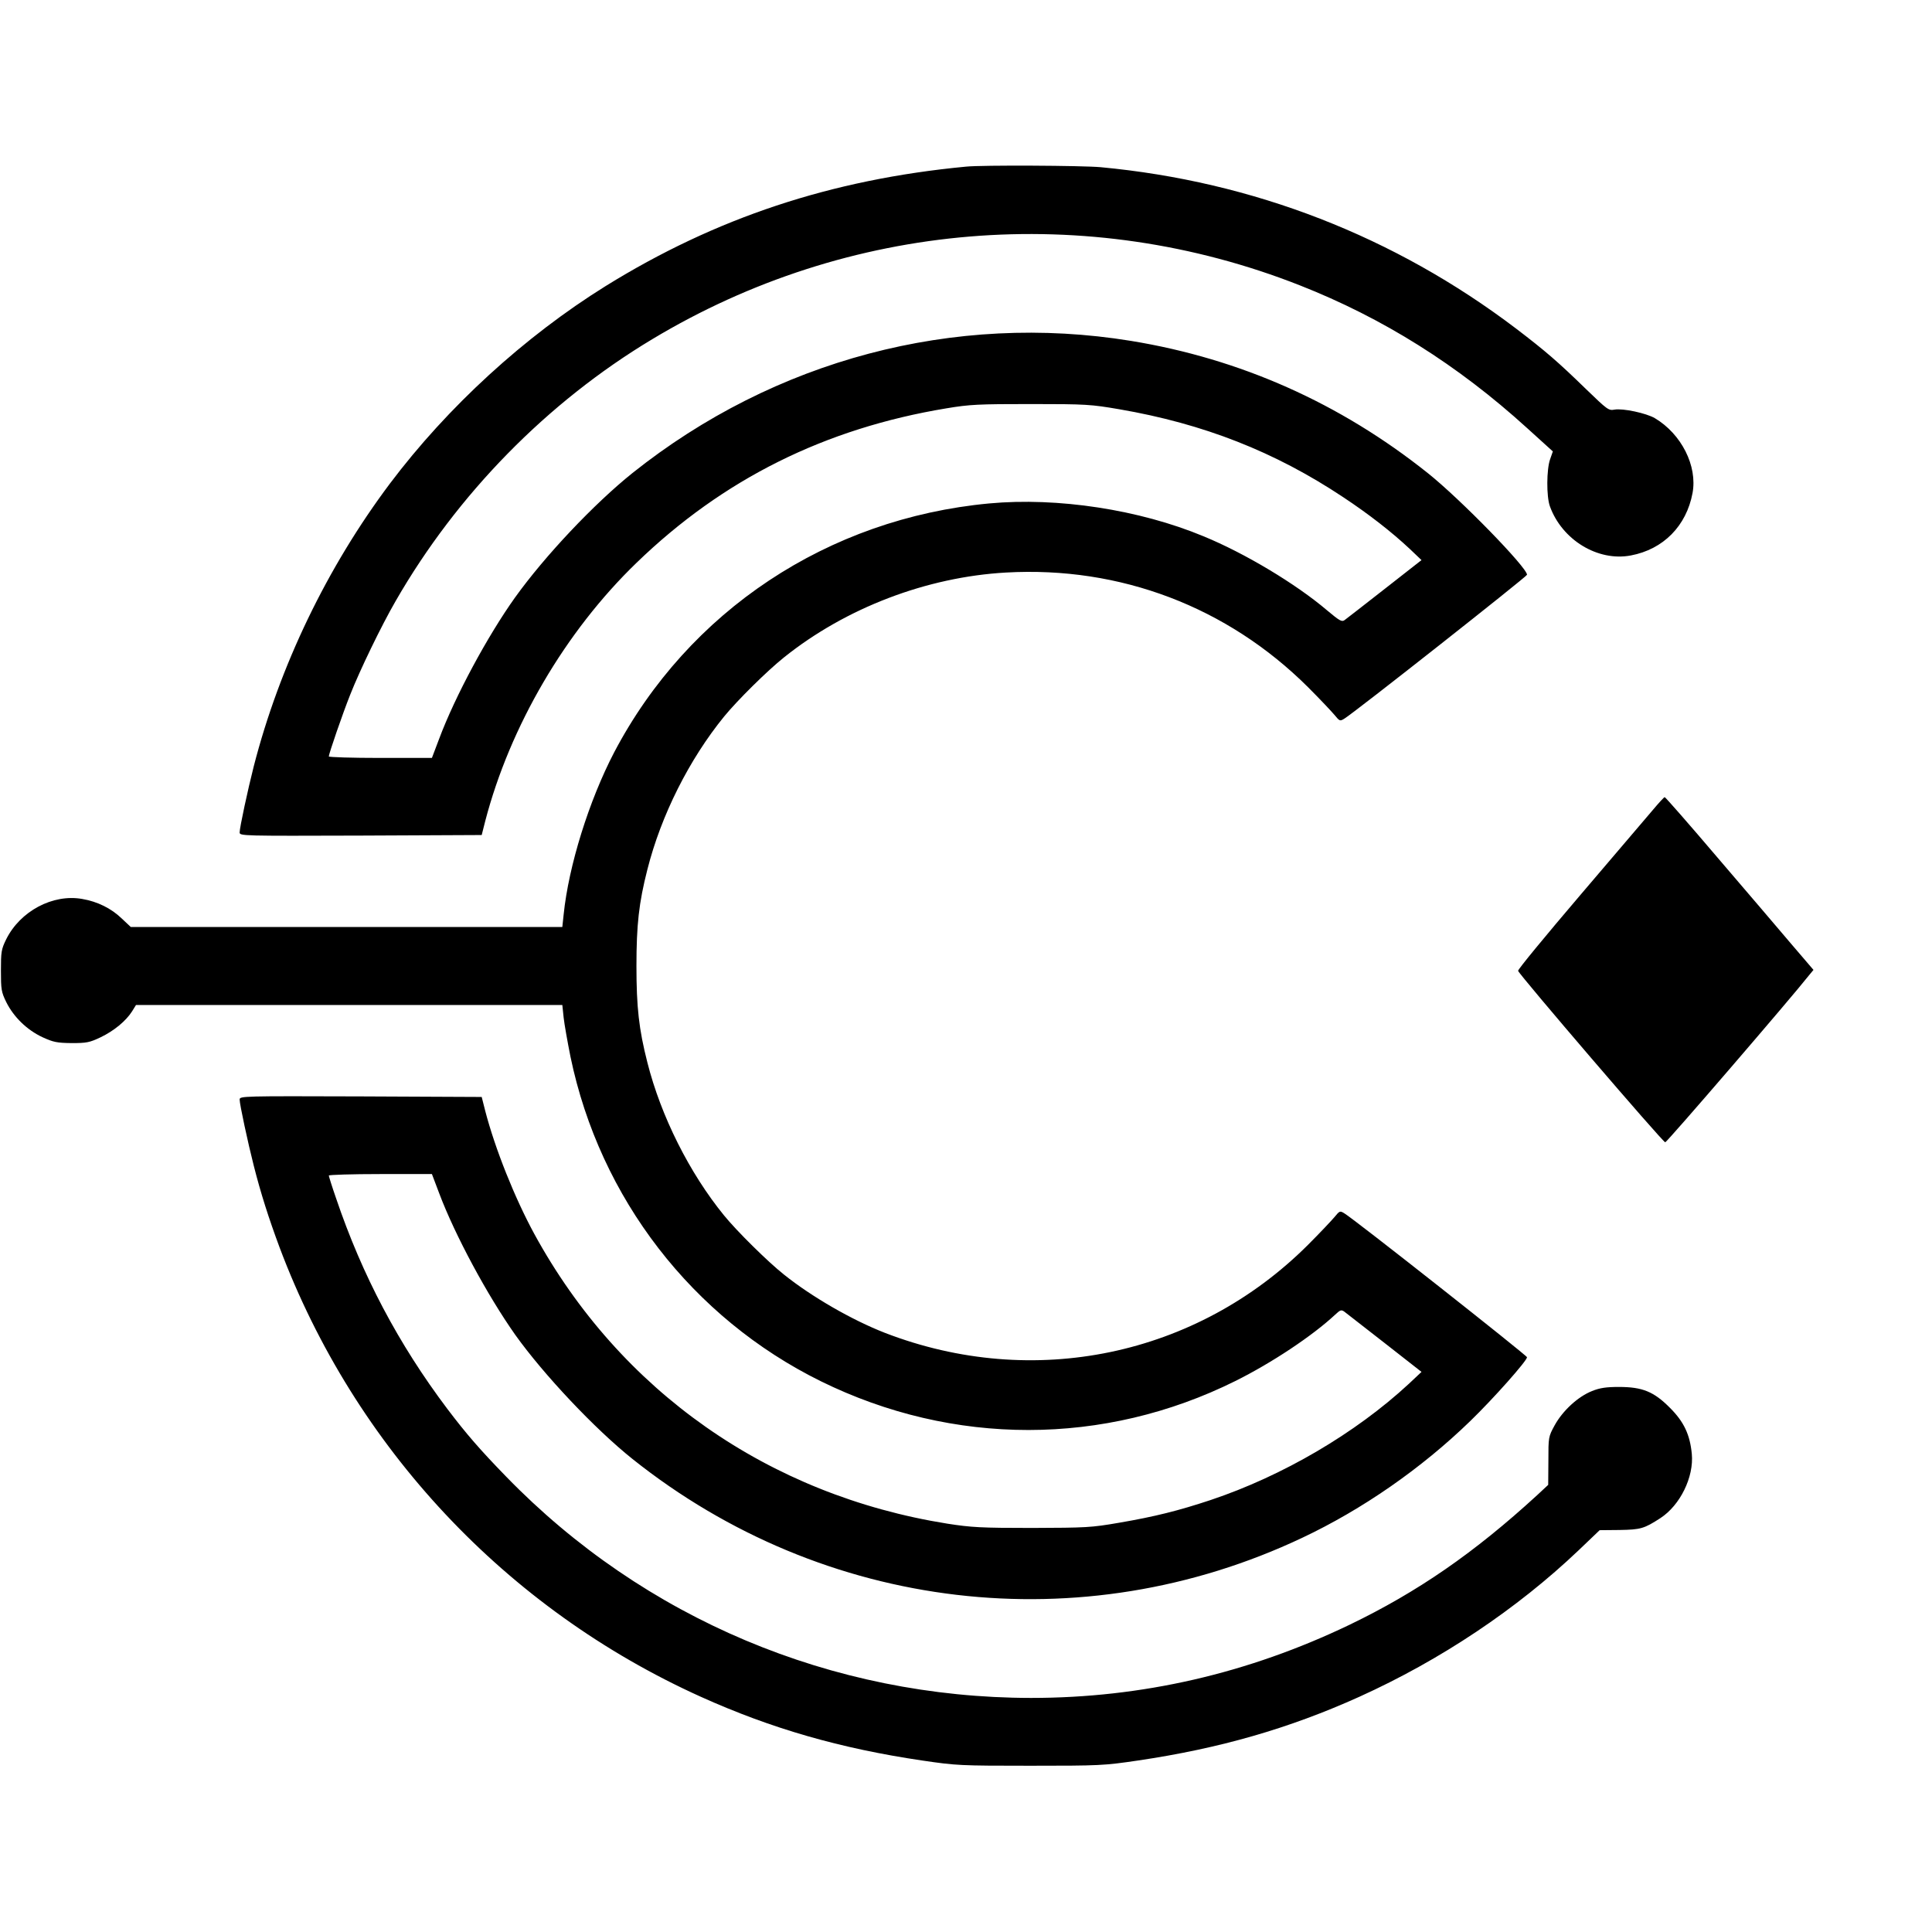
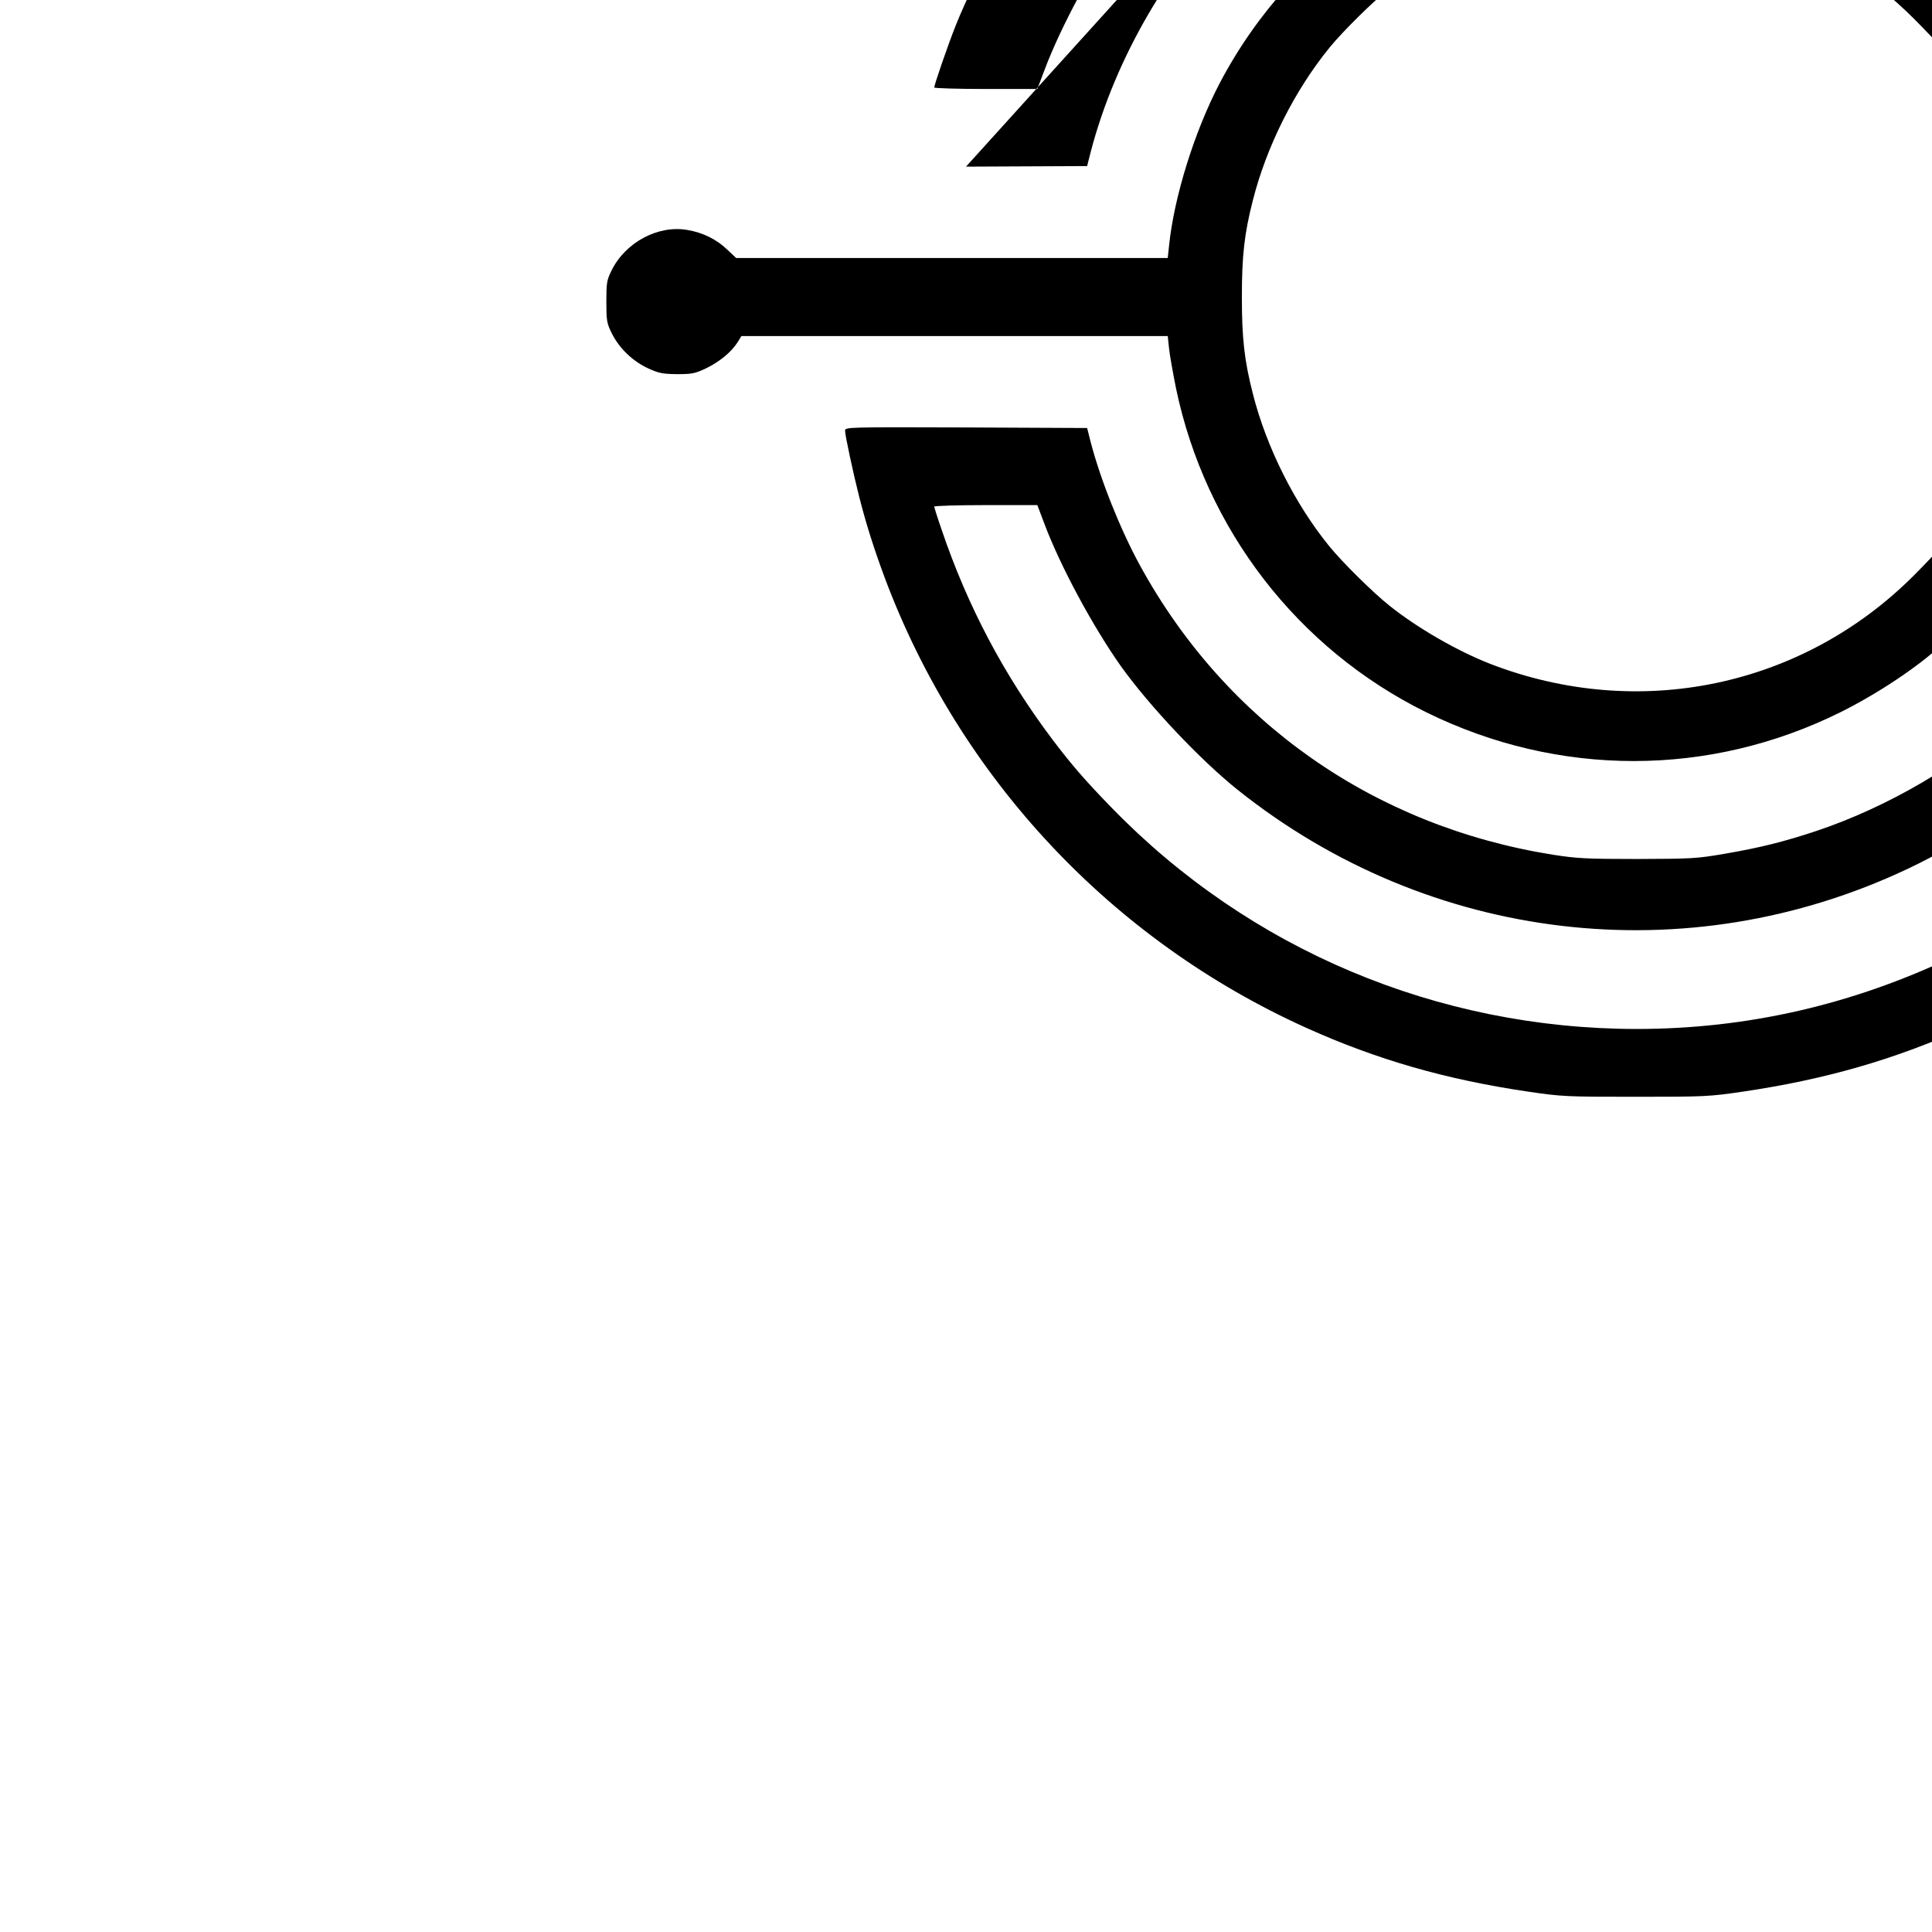
<svg xmlns="http://www.w3.org/2000/svg" version="1.0" width="1040pt" height="1040pt" viewBox="0 0 1040 1040" preserveAspectRatio="xMidYMid meet">
  <g transform="translate(0,1040) scale(0.1,-0.1)" fill="#000000" stroke="none">
-     <path d="M5200 9503 c-726 -69 -1348 -276 -1940 -643 -437 -272 -850 -650 -1161 -1063 -339 -452 -594 -982 -733 -1522 -32 -126 -76 -330 -76 -356 0 -19 14 -19 651 -17 l652 3 19 75 c133 510 431 1020 814 1390 466 451 1015 724 1669 832 125 21 173 23 455 23 298 0 323 -2 475 -28 454 -78 838 -229 1205 -473 139 -92 262 -188 359 -279 l63 -60 -198 -155 c-109 -85 -206 -161 -216 -168 -15 -11 -27 -4 -95 53 -167 142 -442 307 -664 398 -346 144 -786 211 -1154 177 -869 -81 -1619 -579 -2019 -1340 -135 -259 -245 -610 -272 -874 l-7 -66 -1162 0 -1161 0 -49 46 c-56 54 -130 91 -213 105 -158 28 -334 -66 -409 -218 -26 -53 -28 -67 -28 -168 0 -101 2 -115 29 -170 40 -80 111 -149 194 -188 59 -27 78 -31 157 -32 81 0 97 3 156 31 73 35 137 88 170 140 l21 34 1147 0 1148 0 7 -67 c4 -37 21 -132 37 -212 158 -761 656 -1405 1347 -1746 713 -351 1526 -350 2232 1 197 98 416 244 537 357 28 26 33 28 50 16 10 -8 108 -84 217 -169 l198 -155 -68 -64 c-287 -266 -679 -496 -1068 -626 -172 -57 -299 -89 -492 -122 -150 -26 -177 -27 -469 -28 -276 0 -326 3 -455 23 -964 154 -1762 714 -2224 1560 -105 193 -211 458 -264 662 l-19 75 -652 3 c-637 2 -651 2 -651 -17 0 -26 44 -230 76 -356 38 -150 81 -284 139 -440 404 -1076 1220 -1946 2268 -2419 379 -171 751 -278 1192 -343 183 -27 204 -28 580 -28 375 0 397 1 580 28 440 65 813 172 1192 343 438 198 849 473 1181 789 l113 108 107 1 c114 2 132 7 220 64 106 69 181 221 169 346 -10 103 -42 172 -117 247 -87 88 -149 113 -275 113 -69 0 -103 -5 -145 -22 -76 -30 -158 -106 -201 -184 -34 -62 -34 -64 -34 -192 l-1 -129 -59 -55 c-340 -312 -645 -522 -1010 -698 -548 -263 -1119 -394 -1715 -394 -1071 1 -2083 427 -2825 1191 -141 145 -214 229 -317 365 -263 349 -459 720 -599 1134 -22 63 -39 118 -39 122 0 4 125 8 278 8 l277 0 39 -103 c85 -226 259 -549 410 -763 153 -214 428 -506 631 -668 1031 -822 2417 -986 3605 -424 324 153 641 373 904 628 125 121 306 325 306 344 -1 10 -931 744 -984 775 -23 14 -25 13 -52 -20 -15 -18 -79 -86 -143 -150 -600 -599 -1479 -782 -2277 -474 -177 69 -393 193 -544 314 -86 68 -255 235 -323 319 -185 227 -339 533 -412 822 -46 180 -59 299 -59 520 0 221 13 340 59 520 74 292 225 592 413 823 72 88 233 247 322 318 333 267 769 433 1195 457 615 35 1192 -185 1626 -617 64 -64 128 -132 143 -150 27 -33 29 -34 52 -20 51 30 983 765 984 775 1 38 -359 408 -535 548 -473 377 -1009 615 -1597 711 -952 155 -1919 -102 -2683 -711 -206 -165 -471 -445 -633 -671 -147 -206 -322 -530 -408 -760 l-39 -103 -277 0 c-153 0 -278 4 -278 8 0 14 75 232 115 332 51 130 168 372 245 505 330 574 816 1070 1381 1409 1056 635 2338 742 3486 290 447 -176 849 -428 1223 -768 l139 -126 -15 -43 c-19 -54 -20 -199 -1 -252 65 -181 258 -299 436 -265 175 33 299 159 332 336 27 146 -60 318 -203 403 -46 27 -172 54 -217 46 -32 -6 -38 -1 -155 112 -149 145 -216 203 -376 325 -653 495 -1413 791 -2235 868 -99 9 -638 12 -725 3z" />
-     <path d="M8899 6042 c-31 -37 -208 -244 -393 -461 -185 -217 -336 -400 -334 -407 5 -20 780 -924 792 -923 9 0 678 777 774 899 l24 29 -119 139 c-65 76 -243 286 -397 465 -153 180 -282 327 -285 326 -3 0 -31 -30 -62 -67z" />
+     <path d="M5200 9503 l652 3 19 75 c133 510 431 1020 814 1390 466 451 1015 724 1669 832 125 21 173 23 455 23 298 0 323 -2 475 -28 454 -78 838 -229 1205 -473 139 -92 262 -188 359 -279 l63 -60 -198 -155 c-109 -85 -206 -161 -216 -168 -15 -11 -27 -4 -95 53 -167 142 -442 307 -664 398 -346 144 -786 211 -1154 177 -869 -81 -1619 -579 -2019 -1340 -135 -259 -245 -610 -272 -874 l-7 -66 -1162 0 -1161 0 -49 46 c-56 54 -130 91 -213 105 -158 28 -334 -66 -409 -218 -26 -53 -28 -67 -28 -168 0 -101 2 -115 29 -170 40 -80 111 -149 194 -188 59 -27 78 -31 157 -32 81 0 97 3 156 31 73 35 137 88 170 140 l21 34 1147 0 1148 0 7 -67 c4 -37 21 -132 37 -212 158 -761 656 -1405 1347 -1746 713 -351 1526 -350 2232 1 197 98 416 244 537 357 28 26 33 28 50 16 10 -8 108 -84 217 -169 l198 -155 -68 -64 c-287 -266 -679 -496 -1068 -626 -172 -57 -299 -89 -492 -122 -150 -26 -177 -27 -469 -28 -276 0 -326 3 -455 23 -964 154 -1762 714 -2224 1560 -105 193 -211 458 -264 662 l-19 75 -652 3 c-637 2 -651 2 -651 -17 0 -26 44 -230 76 -356 38 -150 81 -284 139 -440 404 -1076 1220 -1946 2268 -2419 379 -171 751 -278 1192 -343 183 -27 204 -28 580 -28 375 0 397 1 580 28 440 65 813 172 1192 343 438 198 849 473 1181 789 l113 108 107 1 c114 2 132 7 220 64 106 69 181 221 169 346 -10 103 -42 172 -117 247 -87 88 -149 113 -275 113 -69 0 -103 -5 -145 -22 -76 -30 -158 -106 -201 -184 -34 -62 -34 -64 -34 -192 l-1 -129 -59 -55 c-340 -312 -645 -522 -1010 -698 -548 -263 -1119 -394 -1715 -394 -1071 1 -2083 427 -2825 1191 -141 145 -214 229 -317 365 -263 349 -459 720 -599 1134 -22 63 -39 118 -39 122 0 4 125 8 278 8 l277 0 39 -103 c85 -226 259 -549 410 -763 153 -214 428 -506 631 -668 1031 -822 2417 -986 3605 -424 324 153 641 373 904 628 125 121 306 325 306 344 -1 10 -931 744 -984 775 -23 14 -25 13 -52 -20 -15 -18 -79 -86 -143 -150 -600 -599 -1479 -782 -2277 -474 -177 69 -393 193 -544 314 -86 68 -255 235 -323 319 -185 227 -339 533 -412 822 -46 180 -59 299 -59 520 0 221 13 340 59 520 74 292 225 592 413 823 72 88 233 247 322 318 333 267 769 433 1195 457 615 35 1192 -185 1626 -617 64 -64 128 -132 143 -150 27 -33 29 -34 52 -20 51 30 983 765 984 775 1 38 -359 408 -535 548 -473 377 -1009 615 -1597 711 -952 155 -1919 -102 -2683 -711 -206 -165 -471 -445 -633 -671 -147 -206 -322 -530 -408 -760 l-39 -103 -277 0 c-153 0 -278 4 -278 8 0 14 75 232 115 332 51 130 168 372 245 505 330 574 816 1070 1381 1409 1056 635 2338 742 3486 290 447 -176 849 -428 1223 -768 l139 -126 -15 -43 c-19 -54 -20 -199 -1 -252 65 -181 258 -299 436 -265 175 33 299 159 332 336 27 146 -60 318 -203 403 -46 27 -172 54 -217 46 -32 -6 -38 -1 -155 112 -149 145 -216 203 -376 325 -653 495 -1413 791 -2235 868 -99 9 -638 12 -725 3z" />
  </g>
</svg>